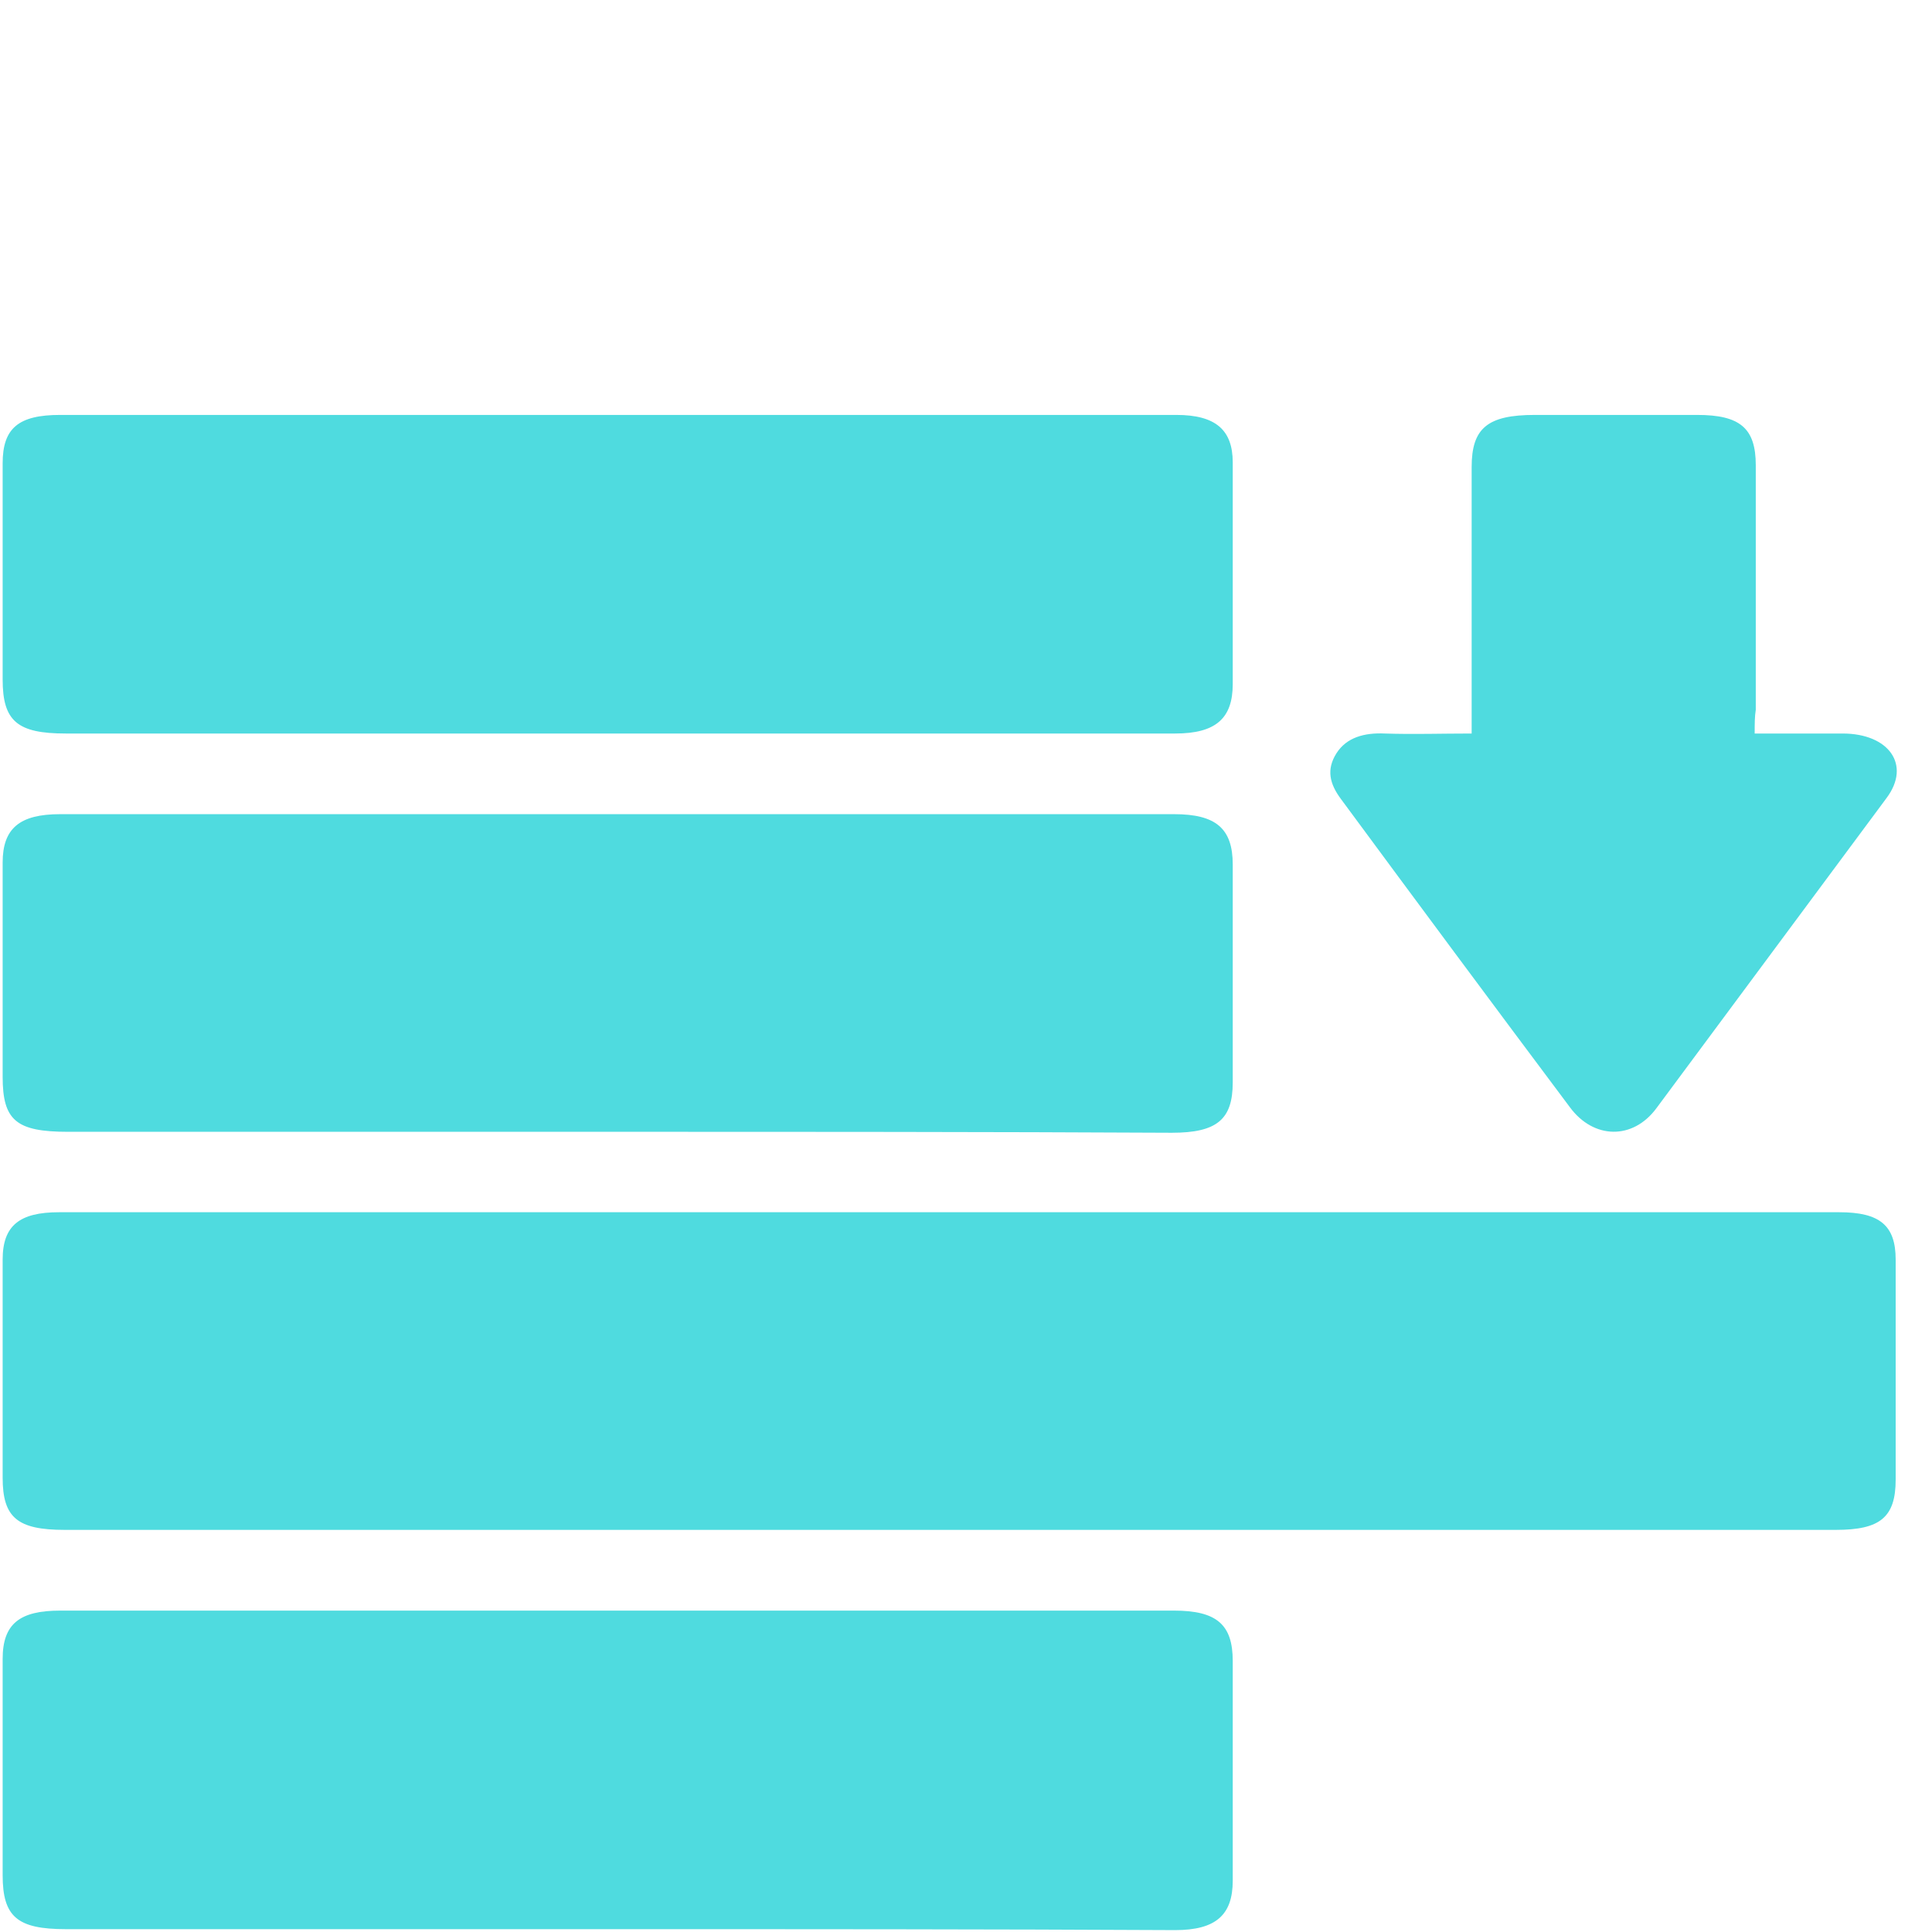
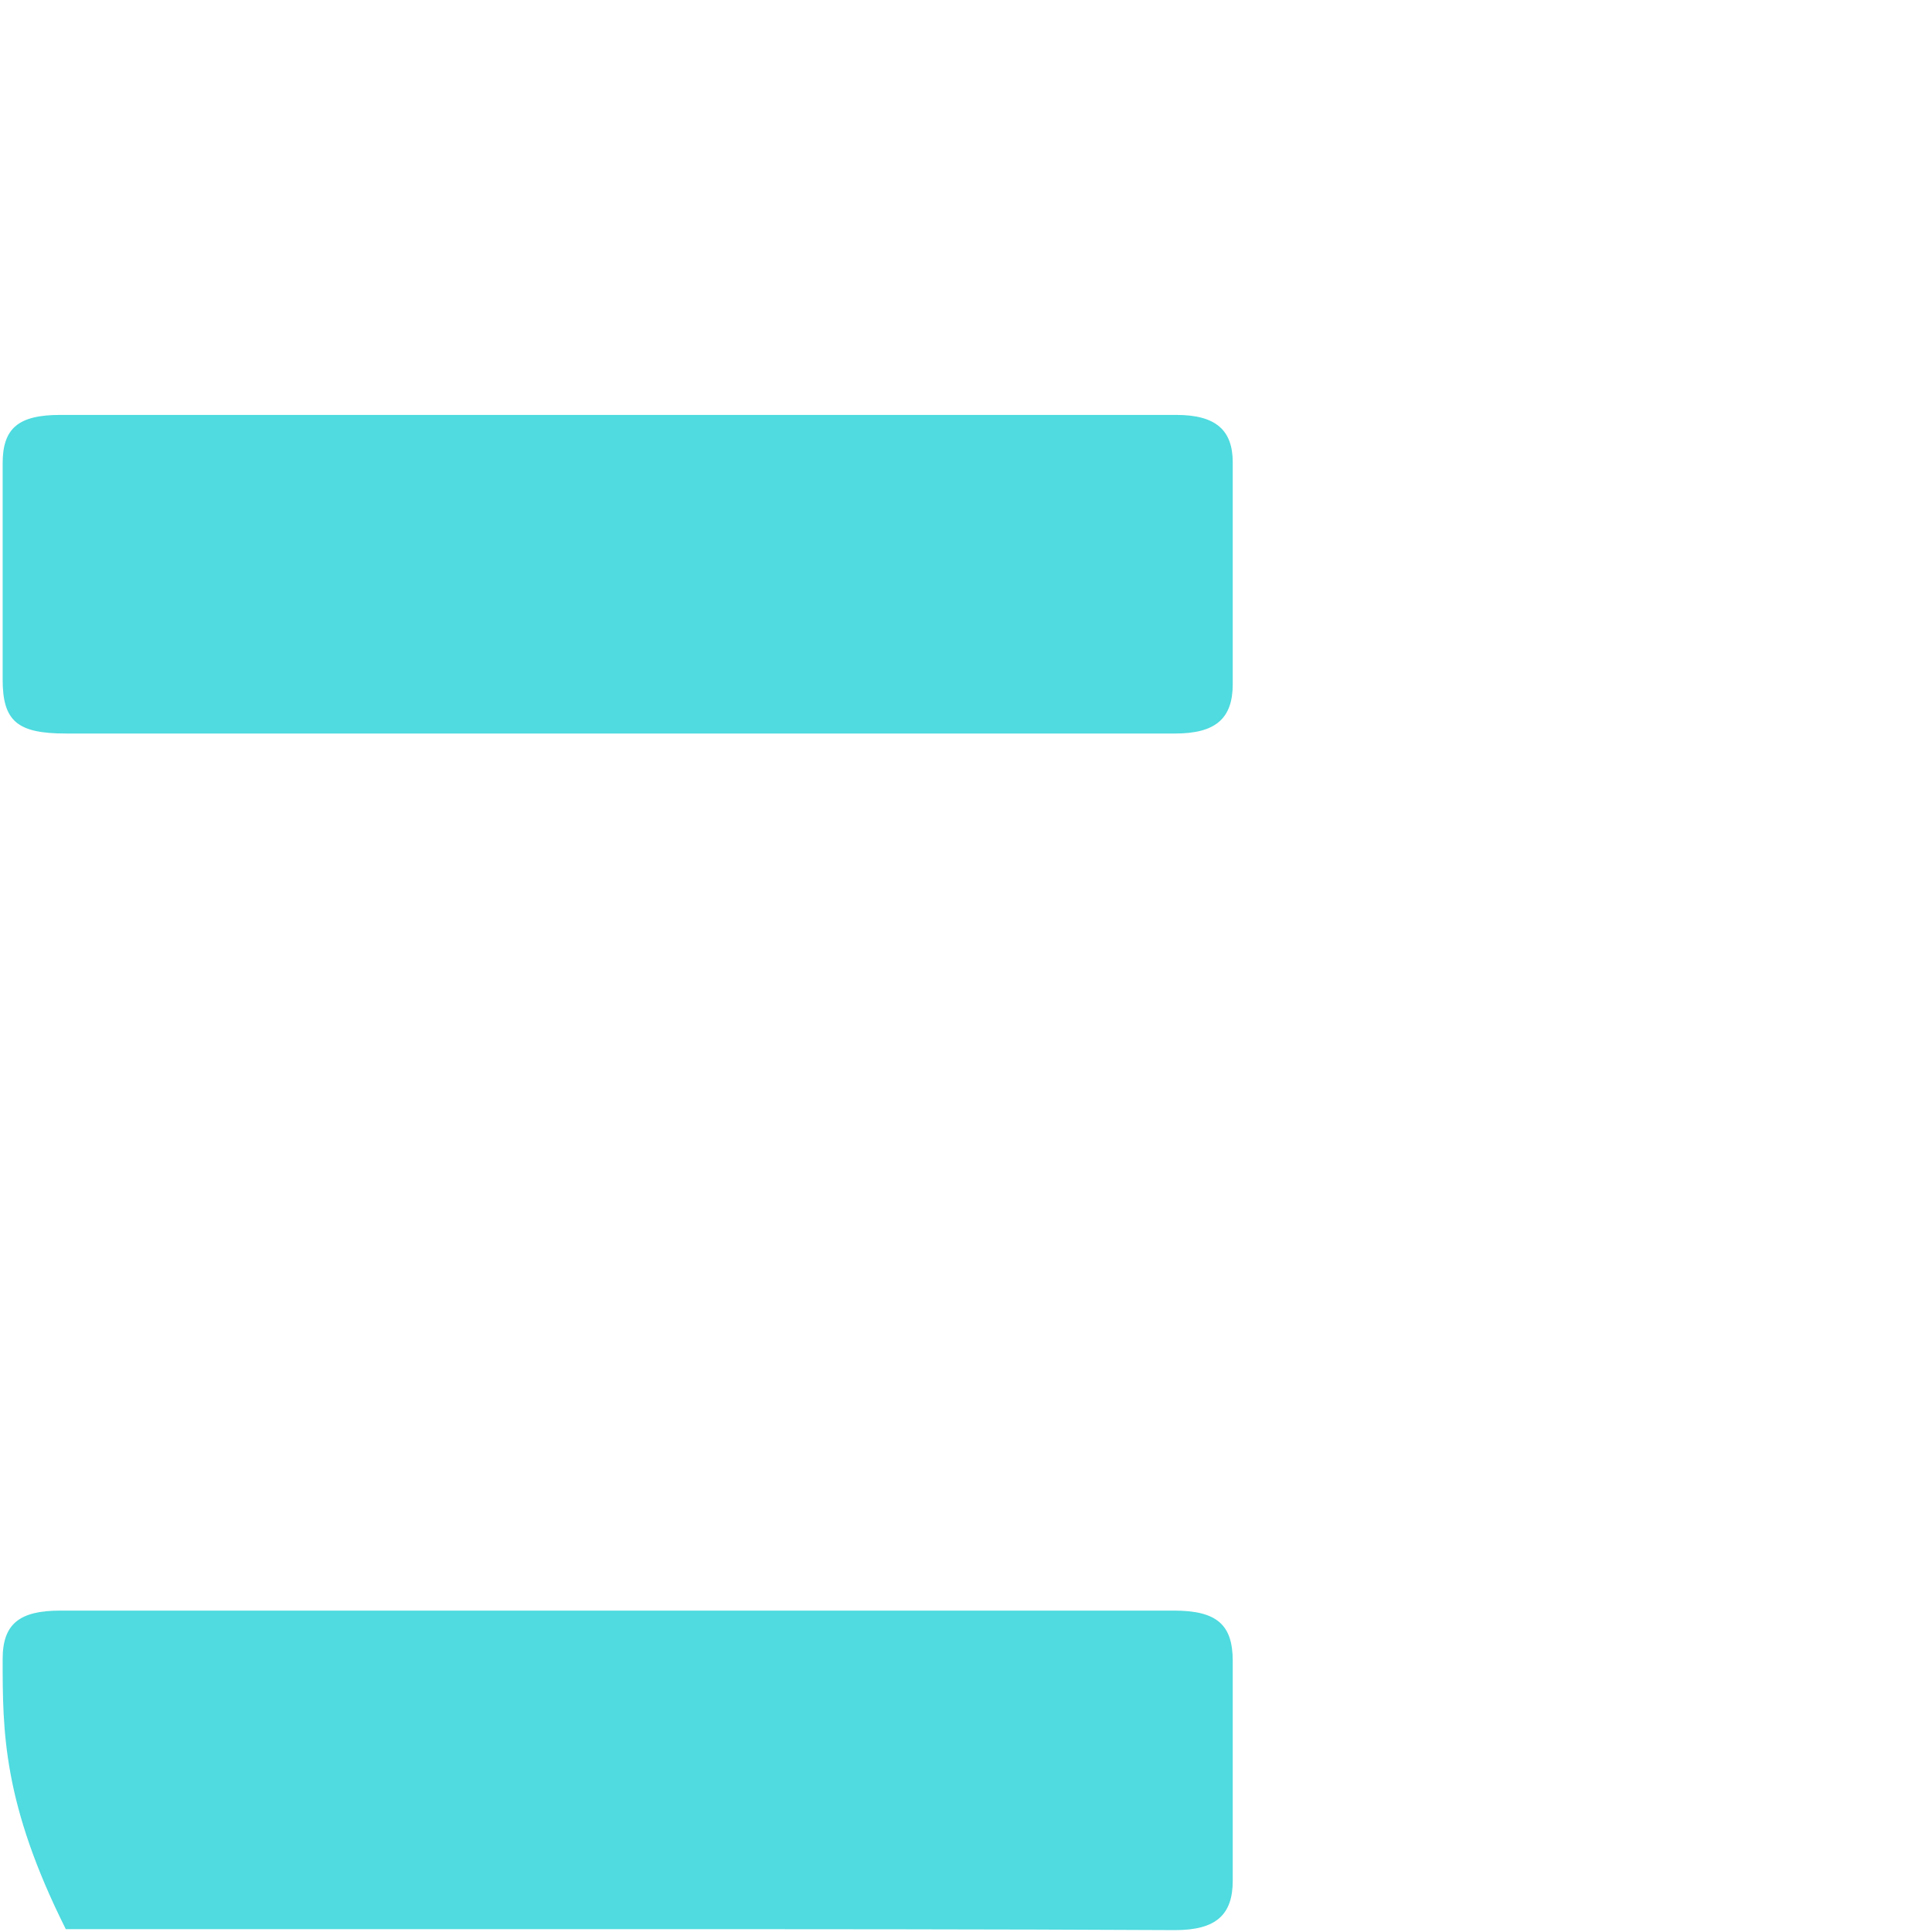
<svg xmlns="http://www.w3.org/2000/svg" width="51" height="51" viewBox="0 0 51 51" fill="none">
-   <path d="M25.041 40.385C17.273 40.385 9.505 40.385 1.707 40.385C0.457 40.385 0.07 40.059 0.07 39.008C0.07 37.081 0.07 35.154 0.07 33.251C0.07 32.35 0.517 32 1.558 32C17.213 32 32.898 32 48.553 32C49.624 32 50.041 32.35 50.041 33.251C50.041 35.179 50.041 37.131 50.041 39.058C50.041 40.059 49.624 40.385 48.463 40.385C40.666 40.385 32.868 40.385 25.041 40.385Z" fill="#4FDBDF" />
  <path d="M16.32 19.363C11.469 19.363 6.588 19.363 1.737 19.363C0.457 19.363 0.07 19.037 0.07 17.936C0.07 16.034 0.07 14.132 0.07 12.23C0.07 11.303 0.487 10.953 1.588 10.953C11.41 10.953 21.231 10.953 31.053 10.953C32.094 10.953 32.541 11.354 32.541 12.205C32.541 14.157 32.541 16.109 32.541 18.061C32.541 18.962 32.094 19.363 31.023 19.363C26.142 19.363 21.231 19.363 16.32 19.363Z" fill="#4FDBDF" />
-   <path d="M16.32 50.925C11.469 50.925 6.588 50.925 1.737 50.925C0.457 50.925 0.07 50.6 0.07 49.499C0.07 47.596 0.07 45.694 0.07 43.792C0.07 42.866 0.517 42.516 1.588 42.516C11.38 42.516 21.201 42.516 30.993 42.516C32.124 42.516 32.541 42.891 32.541 43.842C32.541 45.769 32.541 47.722 32.541 49.649C32.541 50.55 32.094 50.95 31.023 50.95C26.142 50.925 21.231 50.925 16.32 50.925Z" fill="#4FDBDF" />
-   <path d="M16.261 29.877C11.439 29.877 6.618 29.877 1.797 29.877C0.427 29.877 0.07 29.576 0.07 28.425C0.07 26.548 0.07 24.646 0.07 22.769C0.07 21.868 0.517 21.492 1.588 21.492C11.38 21.492 21.201 21.492 30.993 21.492C32.094 21.492 32.541 21.868 32.541 22.819C32.541 24.746 32.541 26.673 32.541 28.575C32.541 29.551 32.124 29.902 30.934 29.902C26.082 29.877 21.172 29.877 16.261 29.877Z" fill="#4FDBDF" />
-   <path d="M46.319 19.363C47.152 19.363 47.896 19.363 48.64 19.363C49.86 19.363 50.455 20.189 49.801 21.065C47.777 23.793 45.753 26.521 43.729 29.249C43.104 30.1 42.062 30.075 41.438 29.224C39.414 26.521 37.39 23.793 35.396 21.09C35.098 20.689 35.009 20.314 35.277 19.888C35.545 19.463 36.021 19.338 36.557 19.363C37.301 19.388 38.045 19.363 38.848 19.363C38.848 19.113 38.848 18.937 38.848 18.737C38.848 16.61 38.848 14.457 38.848 12.33C38.848 11.303 39.265 10.953 40.515 10.953C41.944 10.953 43.372 10.953 44.801 10.953C45.932 10.953 46.348 11.303 46.348 12.28C46.348 14.432 46.348 16.585 46.348 18.737C46.319 18.912 46.319 19.113 46.319 19.363Z" fill="#4FDBDF" />
+   <path d="M16.32 50.925C11.469 50.925 6.588 50.925 1.737 50.925C0.07 47.596 0.07 45.694 0.07 43.792C0.07 42.866 0.517 42.516 1.588 42.516C11.38 42.516 21.201 42.516 30.993 42.516C32.124 42.516 32.541 42.891 32.541 43.842C32.541 45.769 32.541 47.722 32.541 49.649C32.541 50.55 32.094 50.95 31.023 50.95C26.142 50.925 21.231 50.925 16.32 50.925Z" fill="#4FDBDF" />
</svg>